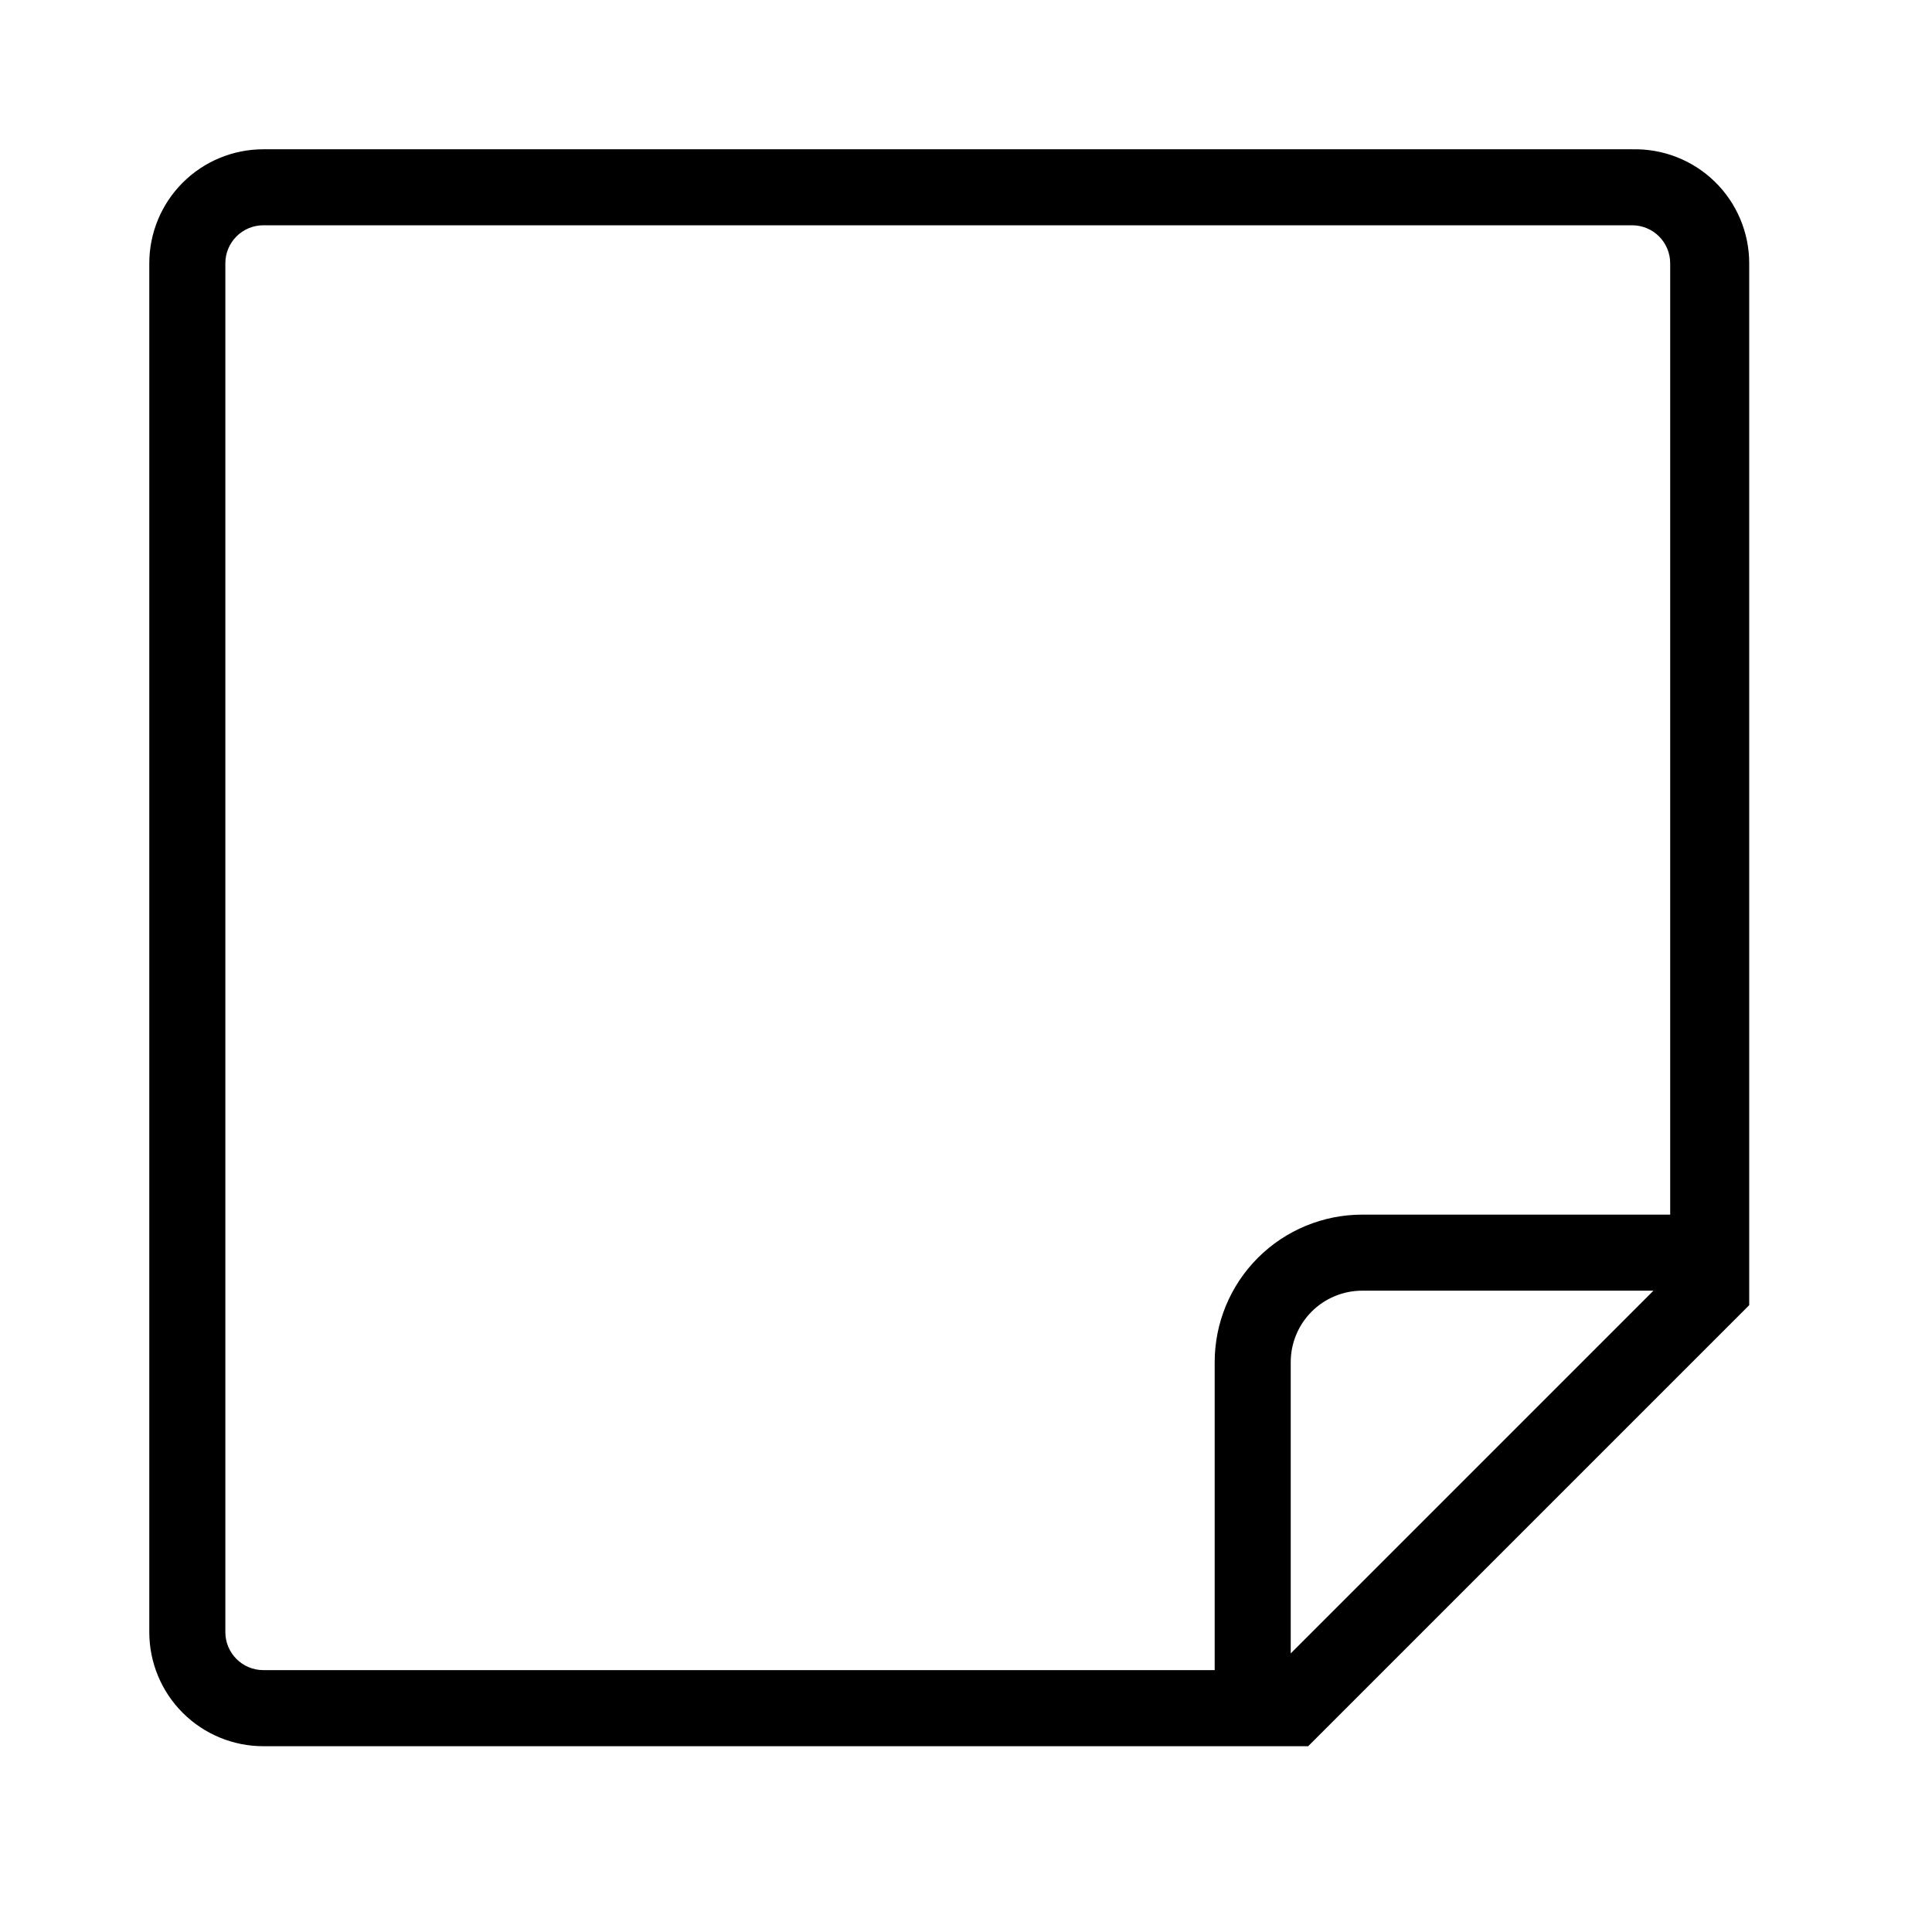
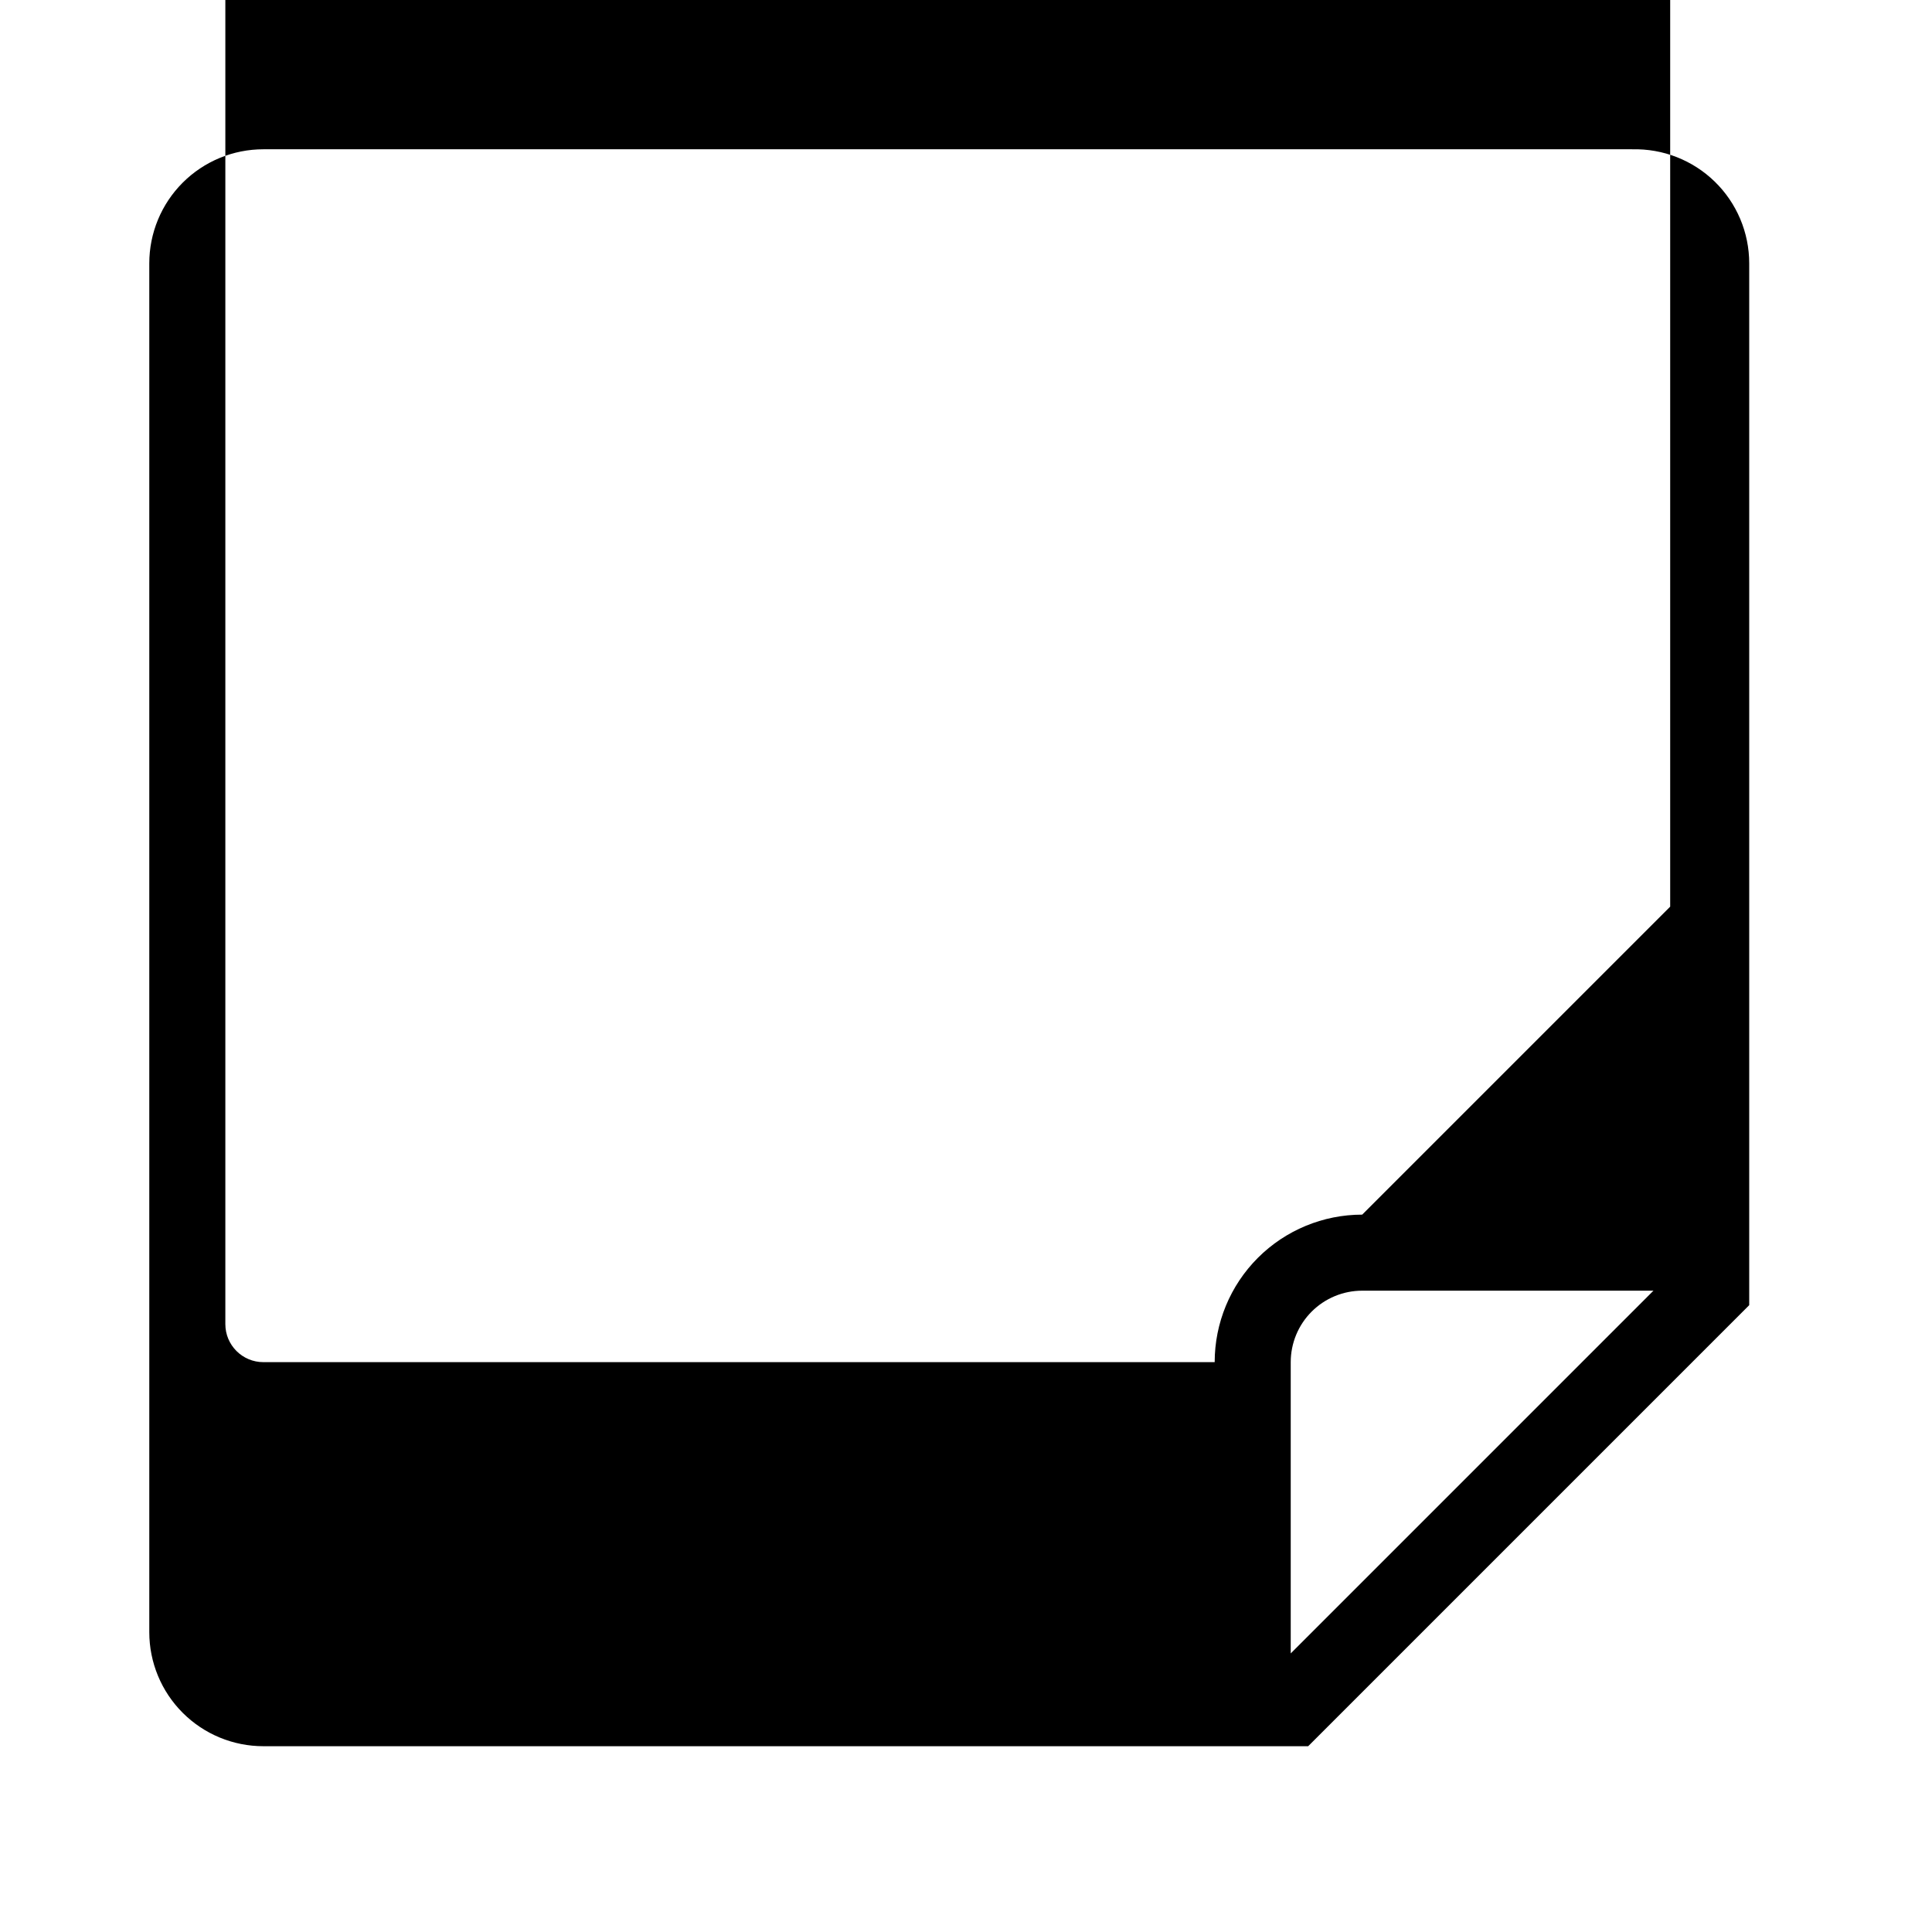
<svg xmlns="http://www.w3.org/2000/svg" fill="#000000" width="800px" height="800px" version="1.1" viewBox="144 144 512 512">
-   <path d="m576.54 183.56h-362.75c-8.016 0-15.703 3.184-21.375 8.852-5.668 5.672-8.852 13.359-8.852 21.375v362.75c0 8.016 3.184 15.703 8.852 21.371 5.672 5.672 13.359 8.855 21.375 8.855h276.89l116.88-116.88v-276.09c0.004-8.156-3.289-15.973-9.137-21.664-5.844-5.691-13.742-8.781-21.895-8.562zm-90.484 398.61v-77.184c0-5.023 1.996-9.844 5.547-13.395 3.551-3.551 8.371-5.547 13.395-5.547h77.184zm18.941-116.28c-10.367 0-20.312 4.117-27.645 11.449-7.332 7.332-11.449 17.277-11.449 27.645v81.617h-252.11c-5.562 0-10.074-4.512-10.074-10.074v-362.75c0-5.562 4.512-10.074 10.074-10.074h362.75c2.672 0 5.234 1.062 7.125 2.949 1.887 1.891 2.949 4.453 2.949 7.125v252.11z" />
+   <path d="m576.54 183.56h-362.75c-8.016 0-15.703 3.184-21.375 8.852-5.668 5.672-8.852 13.359-8.852 21.375v362.75c0 8.016 3.184 15.703 8.852 21.371 5.672 5.672 13.359 8.855 21.375 8.855h276.89l116.88-116.88v-276.09c0.004-8.156-3.289-15.973-9.137-21.664-5.844-5.691-13.742-8.781-21.895-8.562zm-90.484 398.61v-77.184c0-5.023 1.996-9.844 5.547-13.395 3.551-3.551 8.371-5.547 13.395-5.547h77.184zm18.941-116.28c-10.367 0-20.312 4.117-27.645 11.449-7.332 7.332-11.449 17.277-11.449 27.645h-252.11c-5.562 0-10.074-4.512-10.074-10.074v-362.75c0-5.562 4.512-10.074 10.074-10.074h362.75c2.672 0 5.234 1.062 7.125 2.949 1.887 1.891 2.949 4.453 2.949 7.125v252.11z" />
</svg>